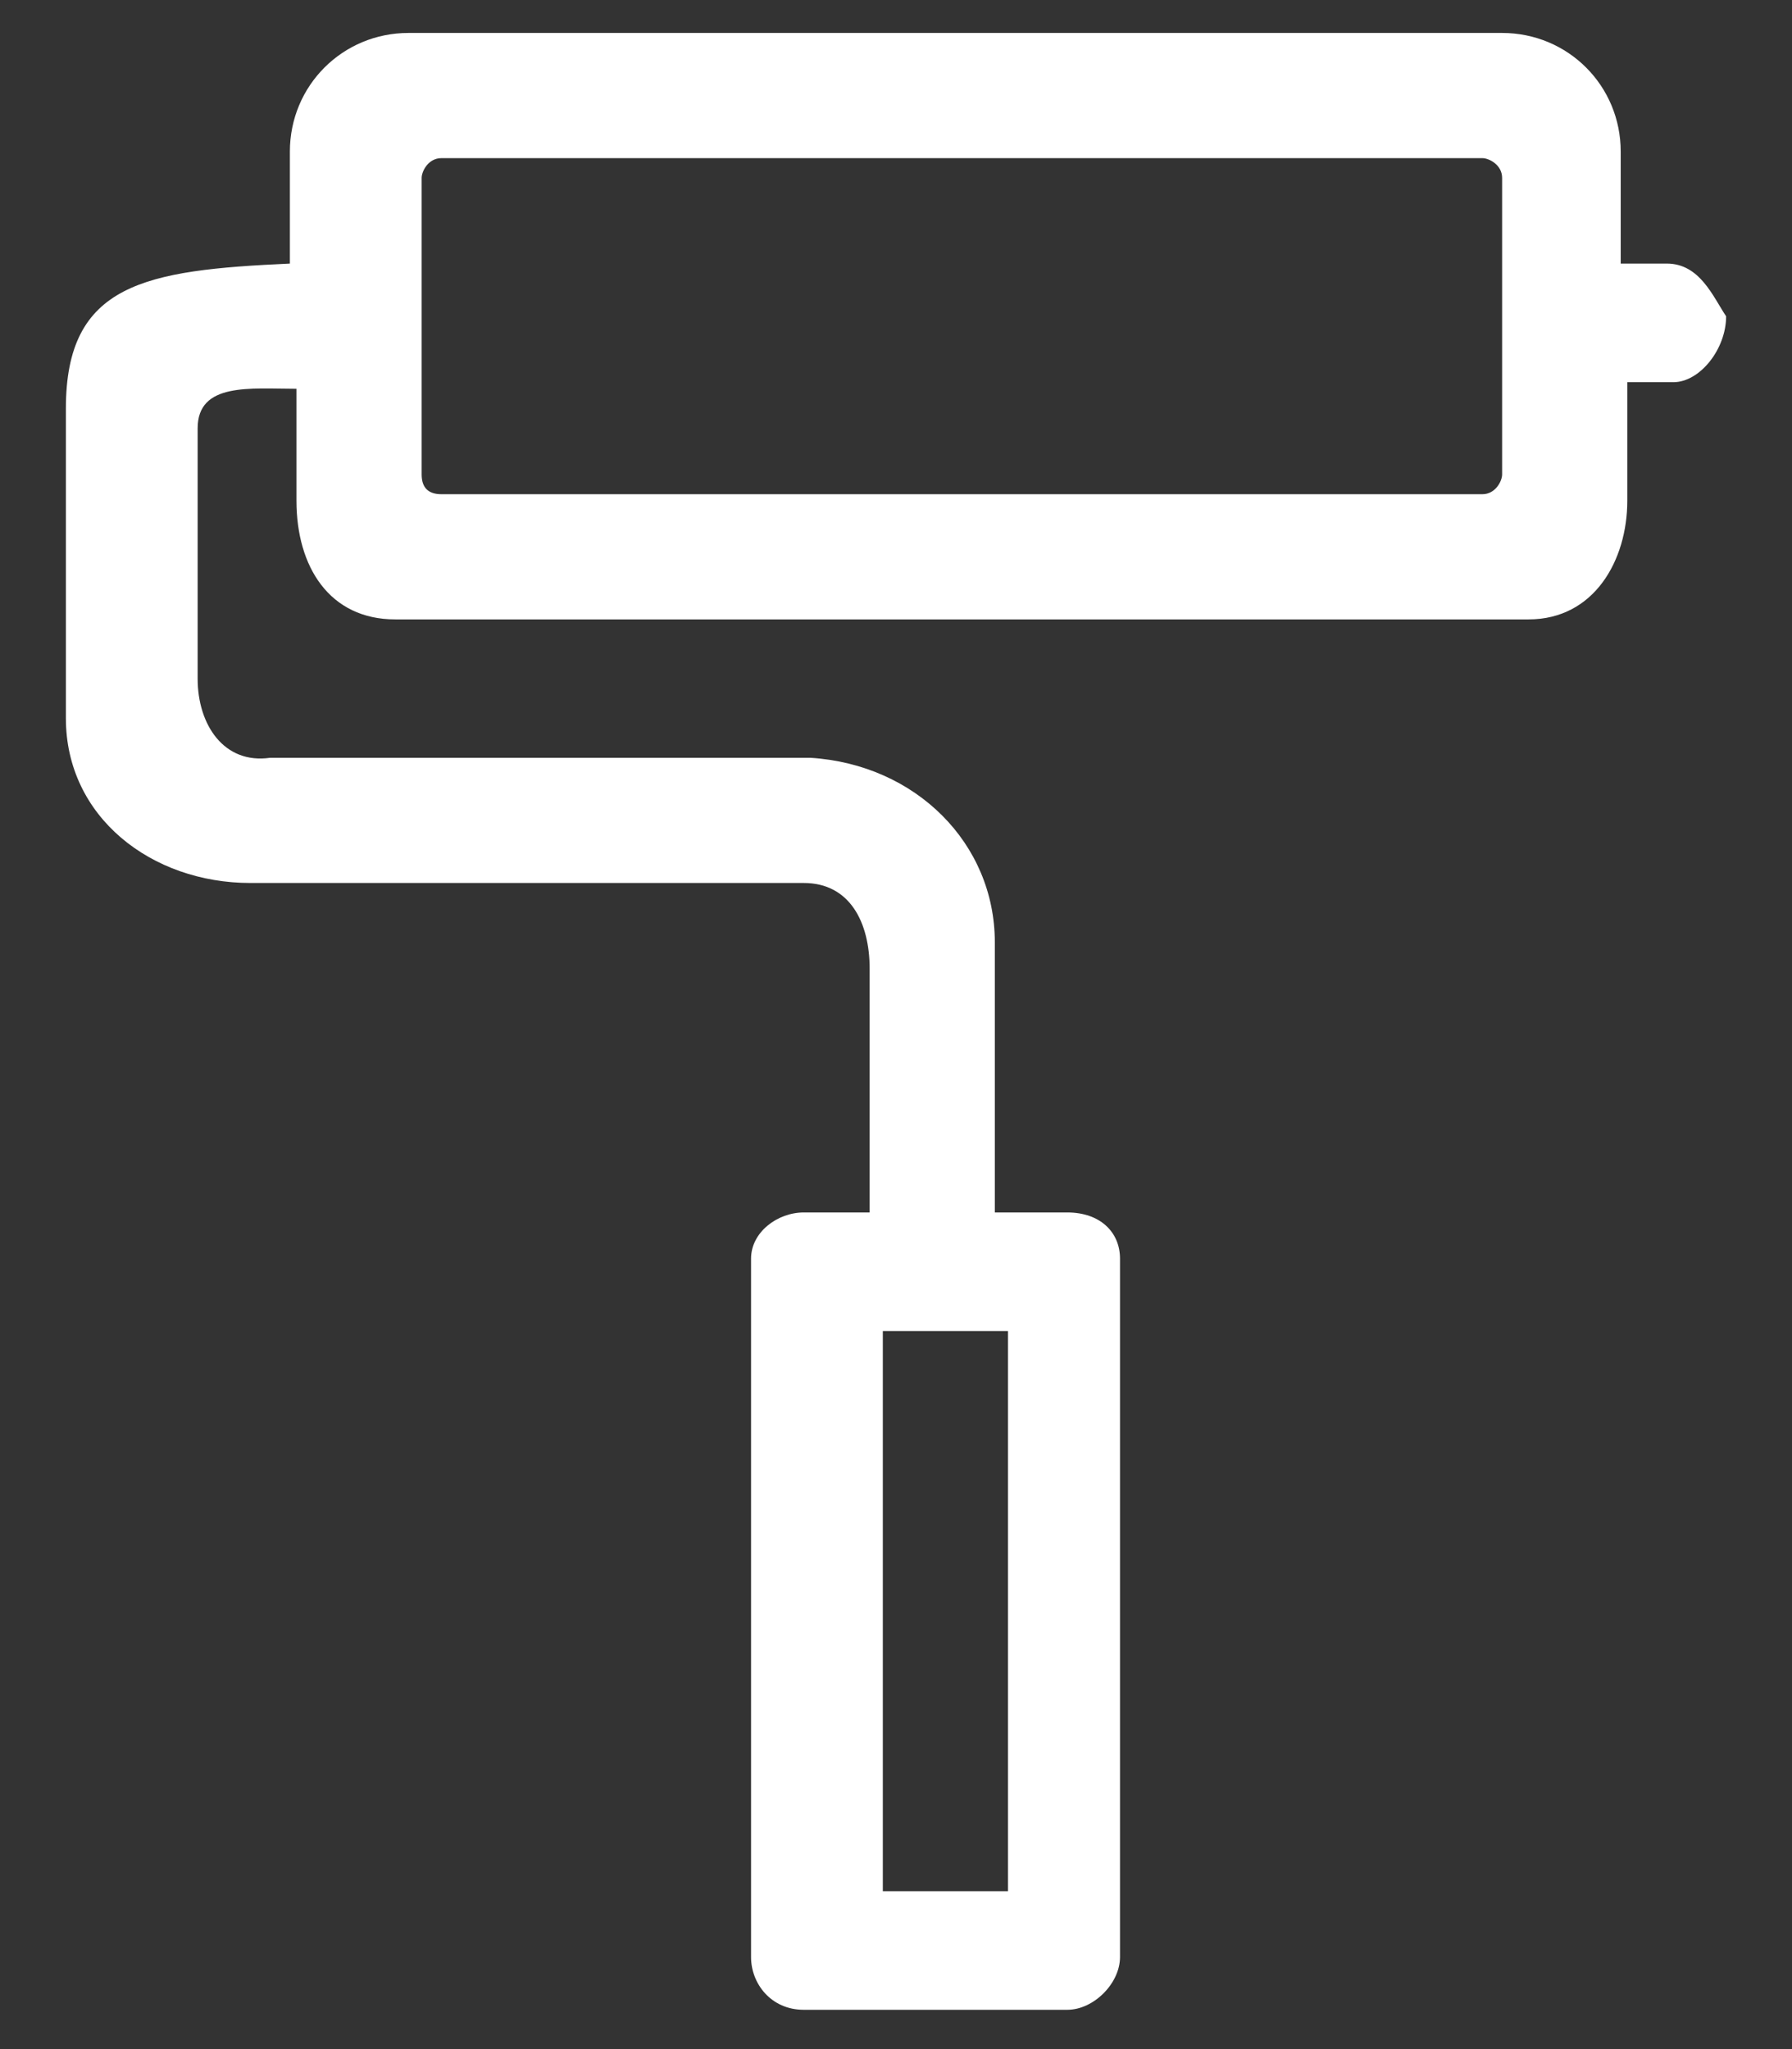
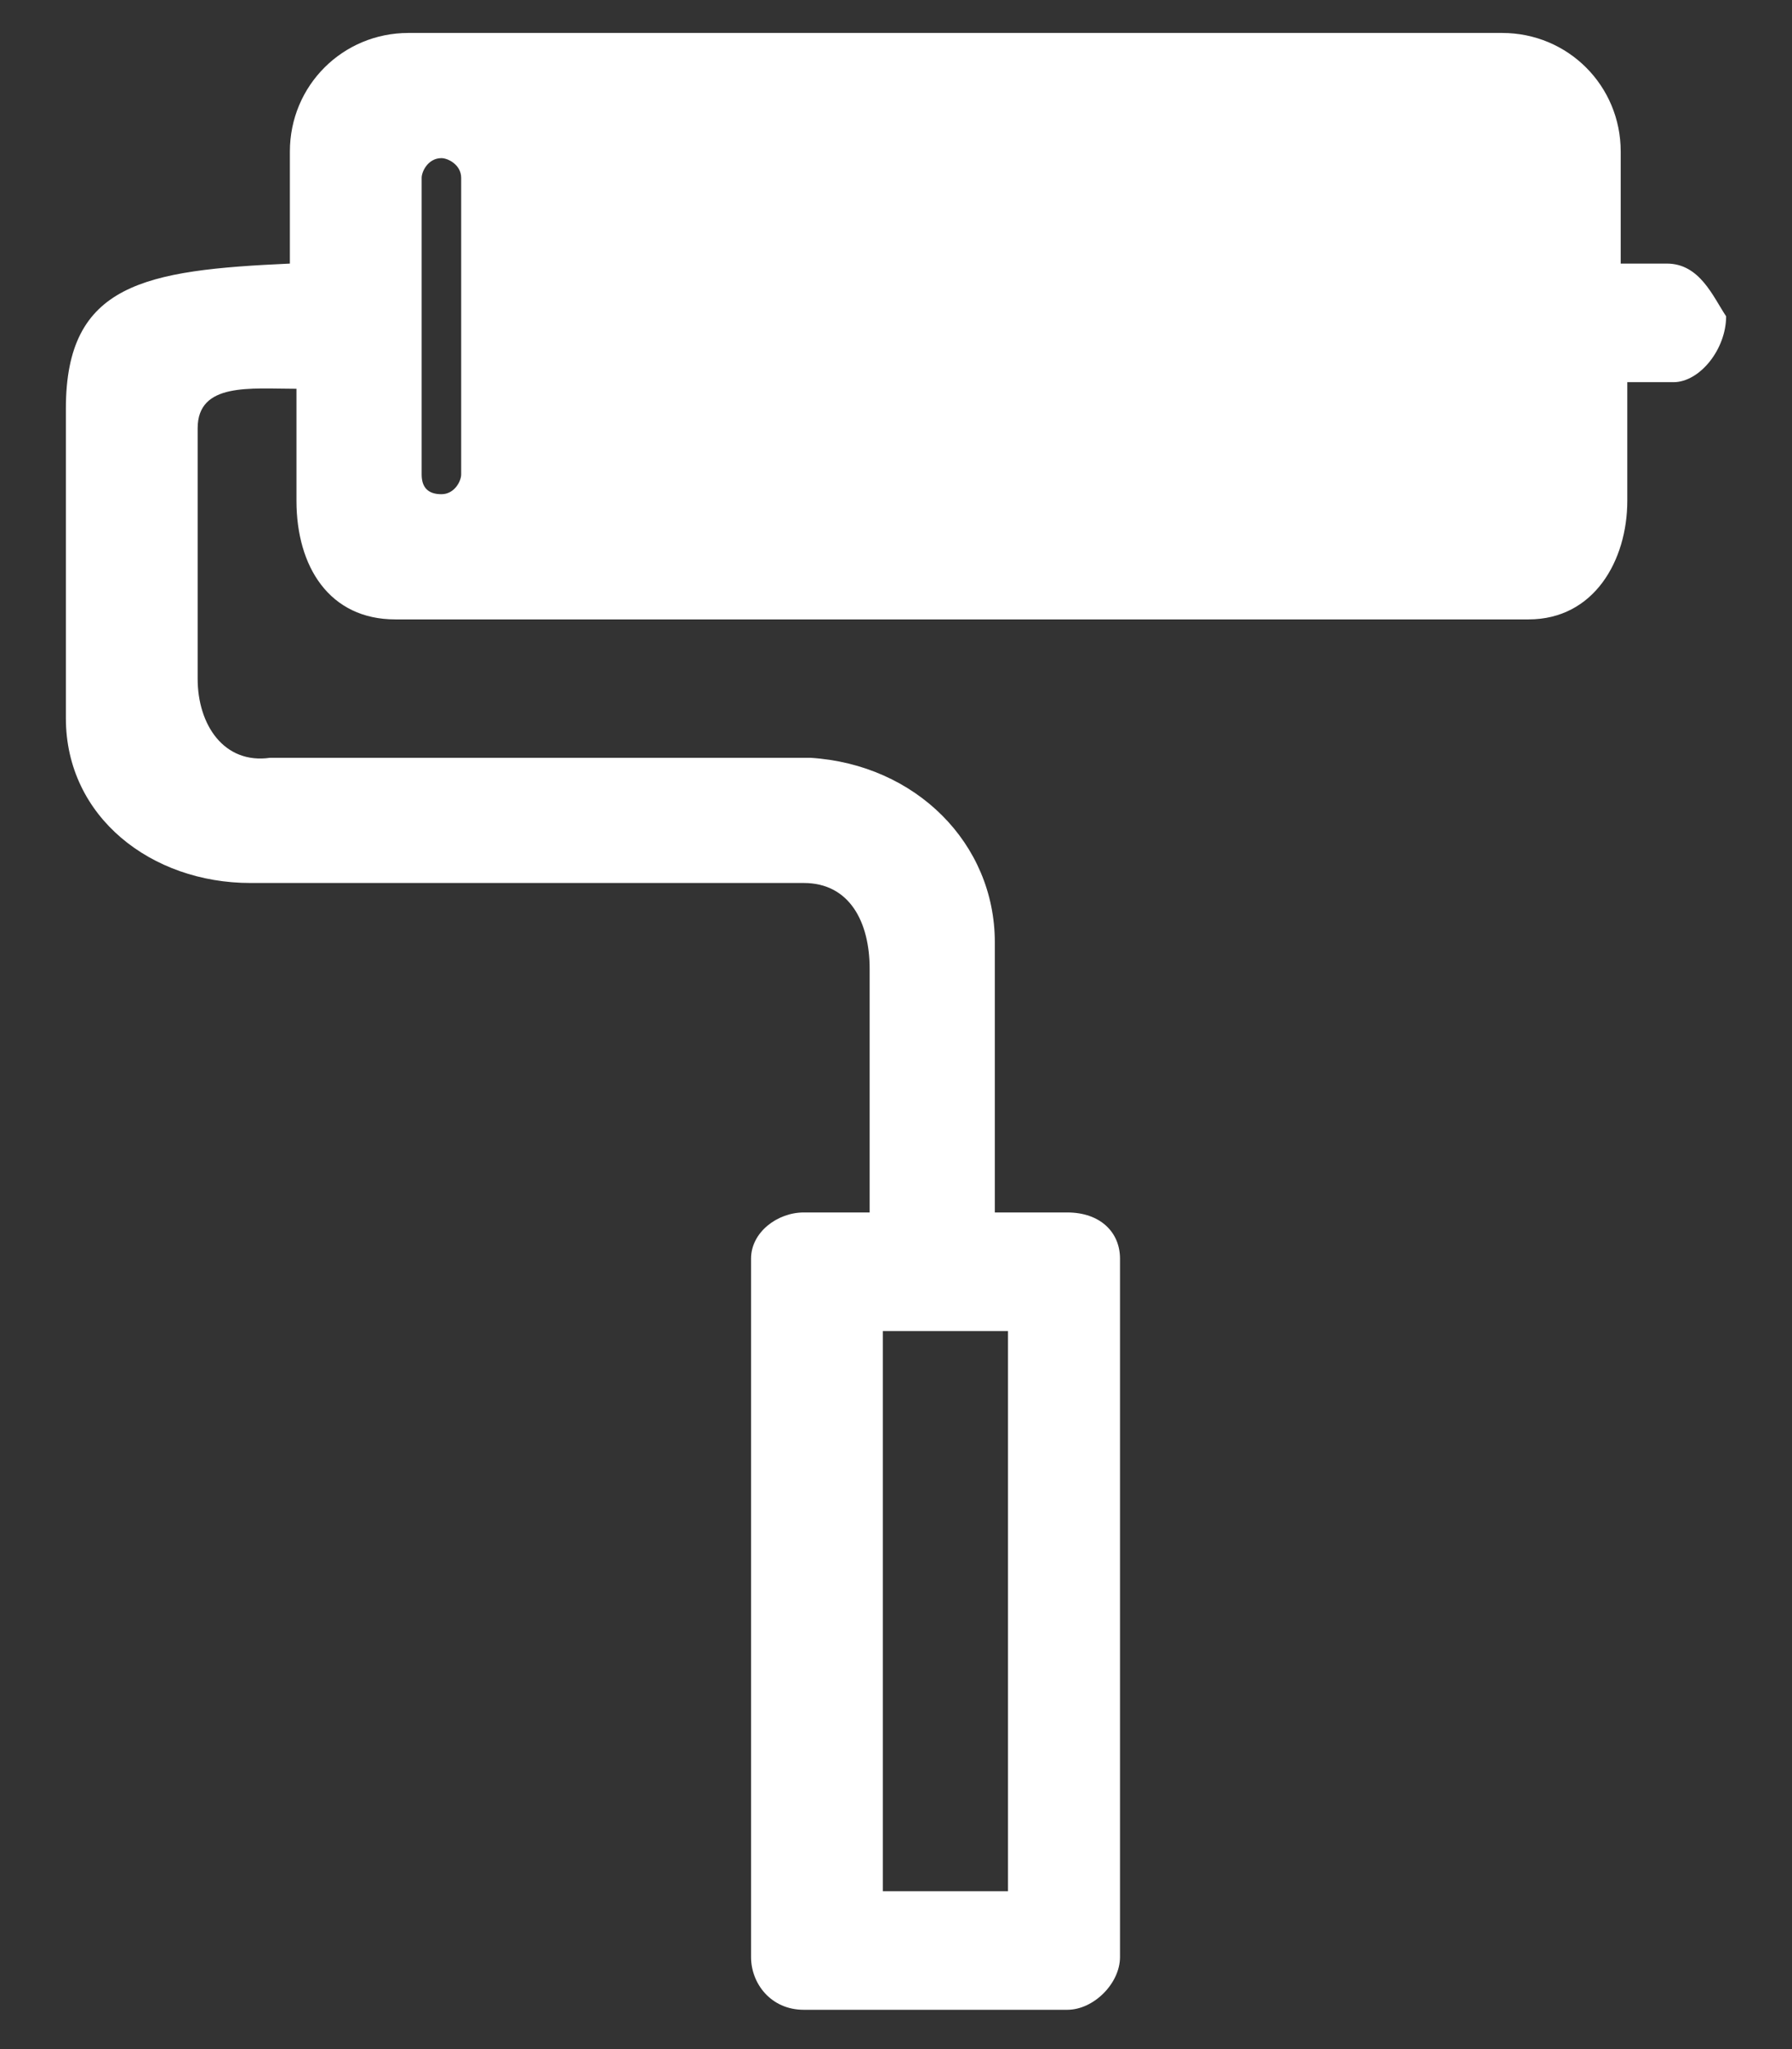
<svg xmlns="http://www.w3.org/2000/svg" version="1.1" id="图层_1" x="0px" y="0px" viewBox="0 0 27.2 31.1" style="enable-background:new 0 0 27.2 31.1;" xml:space="preserve">
  <rect x="0" y="0" width="27.2" height="31.1" fill="#333333" stroke="none" />
  <style type="text/css">
	.st0{fill:#FFFFFF;}
</style>
-   <path class="st0" d="M24.6,4V2.3c0-1-0.8-1.8-1.8-1.8H6.2c-1,0-1.8,0.8-1.8,1.8V4l0,0C2.2,4.1,1,4.3,1,6.2v4.7  c0,1.5,1.3,2.5,2.8,2.5h8.4l0,0c0.7,0,1,0.6,1,1.3v3.7h-1c-0.4,0-0.8,0.3-0.8,0.7v10.6c0,0.4,0.3,0.8,0.8,0.8h4  c0.4,0,0.8-0.4,0.8-0.8V19.1c0-0.4-0.3-0.7-0.8-0.7h-1.1v-4.1c0-1.5-1.2-2.7-2.8-2.8l0,0H4.1C3.4,11.6,3,11,3,10.3V6.5  c0-0.7,0.8-0.6,1.5-0.6l0,0v1.7c0,1,0.5,1.8,1.5,1.8h17.2c1,0,1.5-0.9,1.5-1.8V5.8h0.7c0.4,0,0.8-0.5,0.8-1C26,4.5,25.8,4,25.3,4  H24.6L24.6,4z M15.3,28.7h-1.9v-8.5h1.9V28.7L15.3,28.7z M6.4,7.2V2.7c0-0.1,0.1-0.3,0.3-0.3h15.8c0.1,0,0.3,0.1,0.3,0.3v4.5  c0,0.1-0.1,0.3-0.3,0.3H6.7C6.5,7.5,6.4,7.4,6.4,7.2L6.4,7.2z" />
+   <path class="st0" d="M24.6,4V2.3c0-1-0.8-1.8-1.8-1.8H6.2c-1,0-1.8,0.8-1.8,1.8V4l0,0C2.2,4.1,1,4.3,1,6.2v4.7  c0,1.5,1.3,2.5,2.8,2.5h8.4l0,0c0.7,0,1,0.6,1,1.3v3.7h-1c-0.4,0-0.8,0.3-0.8,0.7v10.6c0,0.4,0.3,0.8,0.8,0.8h4  c0.4,0,0.8-0.4,0.8-0.8V19.1c0-0.4-0.3-0.7-0.8-0.7h-1.1v-4.1c0-1.5-1.2-2.7-2.8-2.8l0,0H4.1C3.4,11.6,3,11,3,10.3V6.5  c0-0.7,0.8-0.6,1.5-0.6l0,0v1.7c0,1,0.5,1.8,1.5,1.8h17.2c1,0,1.5-0.9,1.5-1.8V5.8h0.7c0.4,0,0.8-0.5,0.8-1C26,4.5,25.8,4,25.3,4  H24.6L24.6,4z M15.3,28.7h-1.9v-8.5h1.9V28.7L15.3,28.7z M6.4,7.2V2.7c0-0.1,0.1-0.3,0.3-0.3c0.1,0,0.3,0.1,0.3,0.3v4.5  c0,0.1-0.1,0.3-0.3,0.3H6.7C6.5,7.5,6.4,7.4,6.4,7.2L6.4,7.2z" />
</svg>